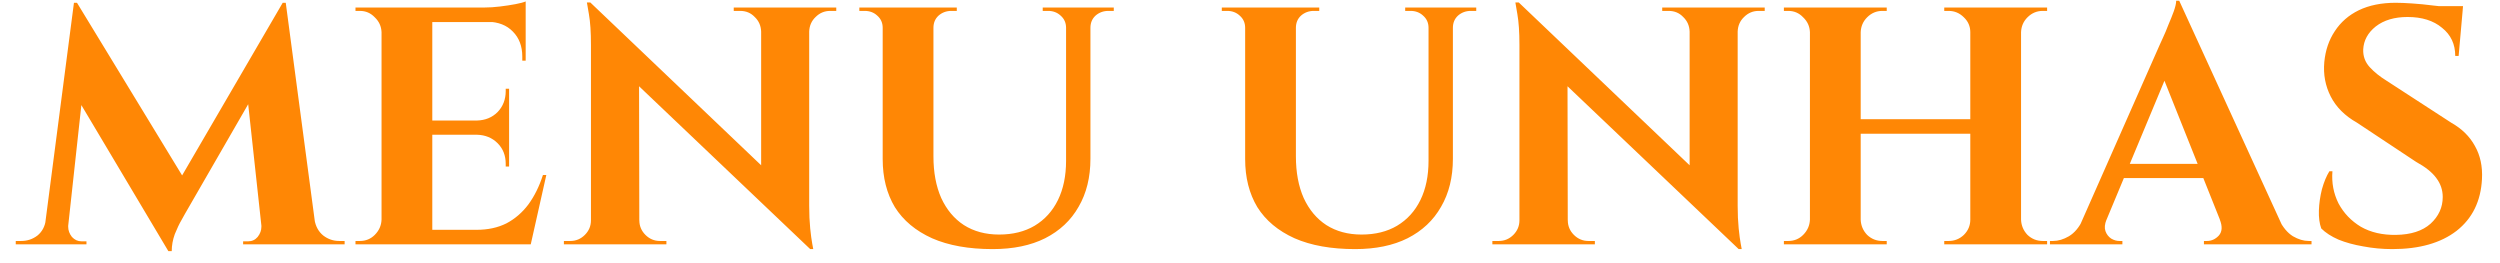
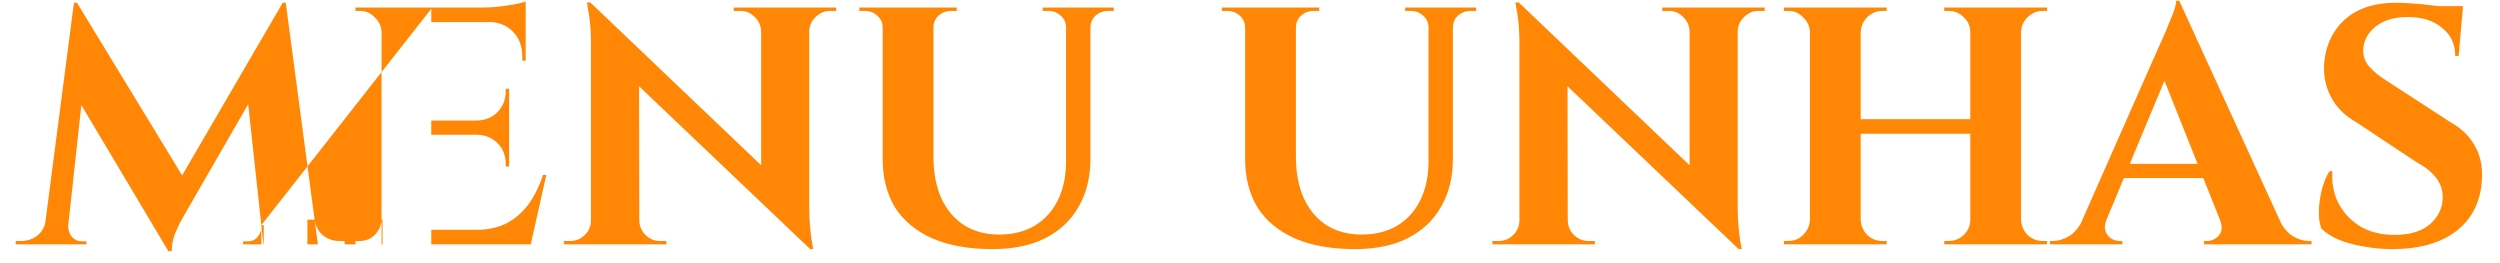
<svg xmlns="http://www.w3.org/2000/svg" width="133" height="14" viewBox="0 0 133 14" fill="none">
  <g style="mix-blend-mode:plus-lighter">
-     <path d="M15.04 0.148L15.184 2.11L9.838 11.38C9.838 11.38 9.778 11.488 9.658 11.704C9.538 11.908 9.418 12.16 9.298 12.46C9.19 12.76 9.136 13.06 9.136 13.36H8.956L8.254 11.794L15.04 0.148ZM2.836 11.686V13H0.838V12.82C0.85 12.82 0.904 12.82 1 12.82C1.084 12.82 1.126 12.82 1.126 12.82C1.45 12.82 1.738 12.724 1.99 12.532C2.242 12.328 2.392 12.046 2.44 11.686H2.836ZM3.628 11.974C3.628 11.986 3.628 11.998 3.628 12.01C3.628 12.022 3.628 12.04 3.628 12.064C3.628 12.256 3.694 12.436 3.826 12.604C3.97 12.76 4.138 12.838 4.33 12.838H4.6V13H3.502V11.974H3.628ZM3.934 0.148H4.096L4.726 1.948L3.52 13H2.26L3.934 0.148ZM4.096 0.148L9.982 9.814L8.956 13.36L3.628 4.414L4.096 0.148ZM15.202 0.148L16.912 13H14.014L13.114 4.72L15.04 0.148H15.202ZM16.354 11.686H16.732C16.792 12.046 16.948 12.328 17.2 12.532C17.452 12.724 17.734 12.82 18.046 12.82C18.046 12.82 18.094 12.82 18.19 12.82C18.286 12.82 18.334 12.82 18.334 12.82V13H16.354V11.686ZM13.906 11.974H14.032V13H12.934V12.838H13.204C13.408 12.838 13.576 12.76 13.708 12.604C13.84 12.436 13.906 12.256 13.906 12.064C13.906 12.04 13.906 12.022 13.906 12.01C13.906 11.998 13.906 11.986 13.906 11.974ZM22.998 0.4V13H20.298V0.4H22.998ZM27.75 12.226L28.182 13H22.944V12.226H27.75ZM27.084 6.412V7.168H22.944V6.412H27.084ZM27.966 0.4V1.174H22.944V0.4H27.966ZM29.064 9.31L28.236 13H24.708L25.356 12.226C25.956 12.226 26.484 12.112 26.94 11.884C27.396 11.644 27.786 11.308 28.11 10.876C28.434 10.432 28.692 9.91 28.884 9.31H29.064ZM27.084 7.132V8.86H26.904V8.716C26.904 8.272 26.76 7.906 26.472 7.618C26.184 7.33 25.818 7.18 25.374 7.168V7.132H27.084ZM27.084 4.72V6.448H25.374V6.412C25.818 6.4 26.184 6.25 26.472 5.962C26.76 5.662 26.904 5.29 26.904 4.846V4.72H27.084ZM27.966 1.12V3.226H27.786V3.01C27.786 2.458 27.618 2.014 27.282 1.678C26.958 1.342 26.514 1.168 25.95 1.156V1.12H27.966ZM27.966 0.076V0.598L25.77 0.4C26.034 0.4 26.31 0.382 26.598 0.346C26.898 0.31 27.174 0.268 27.426 0.22C27.678 0.172 27.858 0.124 27.966 0.076ZM20.352 11.686V13H18.912V12.82C18.912 12.82 18.948 12.82 19.02 12.82C19.104 12.82 19.146 12.82 19.146 12.82C19.458 12.82 19.722 12.712 19.938 12.496C20.166 12.268 20.286 11.998 20.298 11.686H20.352ZM20.352 1.714H20.298C20.286 1.402 20.166 1.138 19.938 0.922C19.722 0.694 19.458 0.58 19.146 0.58C19.146 0.58 19.104 0.58 19.02 0.58C18.948 0.58 18.912 0.58 18.912 0.58V0.4H20.352V1.714ZM31.403 0.13L42.887 11.074L43.103 13.252L31.619 2.326L31.403 0.13ZM31.493 11.722V13H29.999V12.82C29.999 12.82 30.053 12.82 30.161 12.82C30.269 12.82 30.329 12.82 30.341 12.82C30.641 12.82 30.899 12.712 31.115 12.496C31.331 12.28 31.439 12.022 31.439 11.722H31.493ZM34.013 11.722C34.013 12.022 34.121 12.28 34.337 12.496C34.553 12.712 34.811 12.82 35.111 12.82C35.123 12.82 35.183 12.82 35.291 12.82C35.399 12.82 35.453 12.82 35.453 12.82V13H33.959V11.722H34.013ZM31.403 0.13L33.995 2.884L34.013 13H31.439V2.38C31.439 1.708 31.403 1.168 31.331 0.76C31.259 0.34 31.223 0.13 31.223 0.13H31.403ZM43.049 0.4V10.948C43.049 11.392 43.067 11.794 43.103 12.154C43.139 12.502 43.175 12.772 43.211 12.964C43.247 13.156 43.265 13.252 43.265 13.252H43.103L40.493 10.336V0.4H43.049ZM44.489 0.4V0.58C44.489 0.58 44.435 0.58 44.327 0.58C44.219 0.58 44.165 0.58 44.165 0.58C43.865 0.58 43.607 0.688 43.391 0.904C43.175 1.108 43.061 1.366 43.049 1.678H42.995V0.4H44.489ZM39.035 0.4H40.529V1.678H40.493C40.481 1.366 40.367 1.108 40.151 0.904C39.947 0.688 39.689 0.58 39.377 0.58C39.377 0.58 39.323 0.58 39.215 0.58C39.107 0.58 39.047 0.58 39.035 0.58V0.4ZM49.659 0.4V8.32C49.659 9.172 49.797 9.91 50.073 10.534C50.361 11.158 50.763 11.638 51.279 11.974C51.807 12.31 52.431 12.478 53.151 12.478C53.883 12.478 54.513 12.322 55.041 12.01C55.581 11.686 55.995 11.23 56.283 10.642C56.571 10.054 56.715 9.358 56.715 8.554V0.4H58.011V8.446C58.011 9.43 57.801 10.282 57.381 11.002C56.973 11.722 56.379 12.28 55.599 12.676C54.831 13.06 53.901 13.252 52.809 13.252C51.537 13.252 50.463 13.06 49.587 12.676C48.711 12.28 48.051 11.728 47.607 11.02C47.175 10.3 46.959 9.448 46.959 8.464V0.4H49.659ZM47.013 0.4V1.48H46.959C46.959 1.216 46.863 1 46.671 0.832C46.491 0.664 46.269 0.58 46.005 0.58C46.005 0.58 45.957 0.58 45.861 0.58C45.765 0.58 45.717 0.58 45.717 0.58V0.4H47.013ZM50.901 0.4V0.58C50.901 0.58 50.853 0.58 50.757 0.58C50.661 0.58 50.613 0.58 50.613 0.58C50.349 0.58 50.121 0.664 49.929 0.832C49.749 1 49.659 1.216 49.659 1.48H49.623V0.4H50.901ZM56.769 0.4V1.48H56.715C56.715 1.216 56.619 1 56.427 0.832C56.247 0.664 56.025 0.58 55.761 0.58C55.761 0.58 55.713 0.58 55.617 0.58C55.521 0.58 55.473 0.58 55.473 0.58V0.4H56.769ZM59.253 0.4V0.58C59.253 0.58 59.205 0.58 59.109 0.58C59.013 0.58 58.965 0.58 58.965 0.58C58.701 0.58 58.473 0.664 58.281 0.832C58.101 1 58.011 1.216 58.011 1.48H57.975V0.4H59.253ZM68.942 0.4V8.32C68.942 9.172 69.08 9.91 69.356 10.534C69.644 11.158 70.046 11.638 70.562 11.974C71.09 12.31 71.714 12.478 72.434 12.478C73.166 12.478 73.796 12.322 74.324 12.01C74.864 11.686 75.278 11.23 75.566 10.642C75.854 10.054 75.998 9.358 75.998 8.554V0.4H77.294V8.446C77.294 9.43 77.084 10.282 76.664 11.002C76.256 11.722 75.662 12.28 74.882 12.676C74.114 13.06 73.184 13.252 72.092 13.252C70.82 13.252 69.746 13.06 68.87 12.676C67.994 12.28 67.334 11.728 66.89 11.02C66.458 10.3 66.242 9.448 66.242 8.464V0.4H68.942ZM66.296 0.4V1.48H66.242C66.242 1.216 66.146 1 65.954 0.832C65.774 0.664 65.552 0.58 65.288 0.58C65.288 0.58 65.24 0.58 65.144 0.58C65.048 0.58 65 0.58 65 0.58V0.4H66.296ZM70.184 0.4V0.58C70.184 0.58 70.136 0.58 70.04 0.58C69.944 0.58 69.896 0.58 69.896 0.58C69.632 0.58 69.404 0.664 69.212 0.832C69.032 1 68.942 1.216 68.942 1.48H68.906V0.4H70.184ZM76.052 0.4V1.48H75.998C75.998 1.216 75.902 1 75.71 0.832C75.53 0.664 75.308 0.58 75.044 0.58C75.044 0.58 74.996 0.58 74.9 0.58C74.804 0.58 74.756 0.58 74.756 0.58V0.4H76.052ZM78.536 0.4V0.58C78.536 0.58 78.488 0.58 78.392 0.58C78.296 0.58 78.248 0.58 78.248 0.58C77.984 0.58 77.756 0.664 77.564 0.832C77.384 1 77.294 1.216 77.294 1.48H77.258V0.4H78.536ZM80.797 0.13L92.281 11.074L92.498 13.252L81.013 2.326L80.797 0.13ZM80.888 11.722V13H79.394V12.82C79.394 12.82 79.448 12.82 79.555 12.82C79.663 12.82 79.724 12.82 79.736 12.82C80.035 12.82 80.293 12.712 80.51 12.496C80.725 12.28 80.834 12.022 80.834 11.722H80.888ZM83.407 11.722C83.407 12.022 83.516 12.28 83.731 12.496C83.948 12.712 84.206 12.82 84.505 12.82C84.517 12.82 84.578 12.82 84.686 12.82C84.793 12.82 84.847 12.82 84.847 12.82V13H83.353V11.722H83.407ZM80.797 0.13L83.389 2.884L83.407 13H80.834V2.38C80.834 1.708 80.797 1.168 80.725 0.76C80.653 0.34 80.618 0.13 80.618 0.13H80.797ZM92.444 0.4V10.948C92.444 11.392 92.462 11.794 92.498 12.154C92.534 12.502 92.57 12.772 92.606 12.964C92.641 13.156 92.659 13.252 92.659 13.252H92.498L89.888 10.336V0.4H92.444ZM93.883 0.4V0.58C93.883 0.58 93.829 0.58 93.722 0.58C93.614 0.58 93.559 0.58 93.559 0.58C93.26 0.58 93.001 0.688 92.785 0.904C92.57 1.108 92.456 1.366 92.444 1.678H92.389V0.4H93.883ZM88.43 0.4H89.924V1.678H89.888C89.876 1.366 89.761 1.108 89.546 0.904C89.341 0.688 89.084 0.58 88.772 0.58C88.772 0.58 88.718 0.58 88.609 0.58C88.501 0.58 88.442 0.58 88.43 0.58V0.4ZM107.52 0.4V13H104.82V0.4H107.52ZM98.989 0.4V13H96.288V0.4H98.989ZM104.982 6.34V7.114H98.808V6.34H104.982ZM96.343 11.686V13H94.903V12.82C94.903 12.82 94.939 12.82 95.01 12.82C95.094 12.82 95.136 12.82 95.136 12.82C95.448 12.82 95.713 12.712 95.928 12.496C96.156 12.268 96.276 11.998 96.288 11.686H96.343ZM96.343 1.714H96.288C96.276 1.402 96.156 1.138 95.928 0.922C95.713 0.694 95.448 0.58 95.136 0.58C95.136 0.58 95.094 0.58 95.01 0.58C94.939 0.58 94.903 0.58 94.903 0.58V0.4H96.343V1.714ZM98.934 11.686H98.989C99.001 11.998 99.115 12.268 99.331 12.496C99.558 12.712 99.829 12.82 100.14 12.82C100.14 12.82 100.176 12.82 100.248 12.82C100.32 12.82 100.362 12.82 100.374 12.82V13H98.934V11.686ZM98.934 1.714V0.4H100.374V0.58C100.362 0.58 100.32 0.58 100.248 0.58C100.176 0.58 100.14 0.58 100.14 0.58C99.829 0.58 99.558 0.694 99.331 0.922C99.115 1.138 99.001 1.402 98.989 1.714H98.934ZM104.874 11.686V13H103.434V12.82C103.446 12.82 103.488 12.82 103.56 12.82C103.632 12.82 103.668 12.82 103.668 12.82C103.98 12.82 104.25 12.712 104.478 12.496C104.706 12.268 104.82 11.998 104.82 11.686H104.874ZM104.874 1.714H104.82C104.82 1.402 104.706 1.138 104.478 0.922C104.25 0.694 103.98 0.58 103.668 0.58C103.668 0.58 103.632 0.58 103.56 0.58C103.488 0.58 103.446 0.58 103.434 0.58V0.4H104.874V1.714ZM107.466 11.686H107.52C107.532 11.998 107.646 12.268 107.862 12.496C108.09 12.712 108.36 12.82 108.672 12.82C108.672 12.82 108.708 12.82 108.78 12.82C108.864 12.82 108.906 12.82 108.906 12.82V13H107.466V11.686ZM107.466 1.714V0.4H108.906V0.58C108.906 0.58 108.864 0.58 108.78 0.58C108.708 0.58 108.672 0.58 108.672 0.58C108.36 0.58 108.09 0.694 107.862 0.922C107.646 1.138 107.532 1.402 107.52 1.714H107.466ZM115.935 0.04L121.821 12.892H118.581L114.837 3.514L115.935 0.04ZM112.065 11.686C111.969 11.926 111.951 12.13 112.011 12.298C112.071 12.466 112.173 12.598 112.317 12.694C112.461 12.778 112.605 12.82 112.749 12.82H112.911V13H109.058V12.82C109.058 12.82 109.088 12.82 109.148 12.82C109.196 12.82 109.22 12.82 109.22 12.82C109.496 12.82 109.779 12.736 110.067 12.568C110.367 12.388 110.613 12.094 110.805 11.686H112.065ZM115.935 0.04L116.007 2.236L111.543 12.946H110.229L114.891 2.398C114.927 2.326 114.987 2.194 115.071 2.002C115.167 1.798 115.263 1.57 115.359 1.318C115.467 1.066 115.563 0.826 115.647 0.598C115.731 0.358 115.773 0.172 115.773 0.04H115.935ZM117.825 8.716V9.472H112.533V8.716H117.825ZM118.095 11.686H121.245C121.449 12.094 121.695 12.388 121.983 12.568C122.271 12.736 122.553 12.82 122.829 12.82C122.829 12.82 122.853 12.82 122.901 12.82C122.949 12.82 122.973 12.82 122.973 12.82V13H117.249V12.82H117.411C117.651 12.82 117.861 12.724 118.041 12.532C118.221 12.328 118.239 12.046 118.095 11.686ZM127.451 0.148C127.691 0.148 127.985 0.16 128.333 0.184C128.693 0.208 129.059 0.244 129.431 0.292C129.815 0.328 130.145 0.37 130.421 0.418C130.709 0.454 130.907 0.496 131.015 0.544L130.799 2.974H130.619C130.619 2.35 130.385 1.852 129.917 1.48C129.461 1.096 128.849 0.904 128.081 0.904C127.385 0.904 126.821 1.072 126.389 1.408C125.969 1.744 125.747 2.152 125.723 2.632C125.711 2.992 125.825 3.304 126.065 3.568C126.305 3.832 126.611 4.078 126.983 4.306L130.421 6.538C130.973 6.85 131.387 7.258 131.663 7.762C131.951 8.266 132.077 8.854 132.041 9.526C131.981 10.702 131.531 11.62 130.691 12.28C129.851 12.928 128.711 13.252 127.271 13.252C126.743 13.252 126.227 13.204 125.723 13.108C125.231 13.024 124.793 12.904 124.409 12.748C124.025 12.58 123.719 12.382 123.491 12.154C123.395 11.89 123.353 11.572 123.365 11.2C123.377 10.828 123.431 10.45 123.527 10.066C123.635 9.682 123.767 9.364 123.923 9.112H124.085C124.037 9.724 124.145 10.294 124.409 10.822C124.685 11.338 125.081 11.752 125.597 12.064C126.125 12.364 126.749 12.508 127.469 12.496C128.261 12.484 128.873 12.286 129.305 11.902C129.737 11.506 129.953 11.032 129.953 10.48C129.953 10.108 129.839 9.772 129.611 9.472C129.395 9.172 129.035 8.884 128.531 8.608L125.381 6.52C124.745 6.16 124.283 5.698 123.995 5.134C123.707 4.57 123.593 3.958 123.653 3.298C123.713 2.674 123.899 2.128 124.211 1.66C124.523 1.18 124.949 0.808 125.489 0.544C126.041 0.28 126.695 0.148 127.451 0.148ZM131.033 0.328L130.997 0.706H128.873V0.328H131.033Z" fill="#FF8705" />
+     <path d="M15.04 0.148L15.184 2.11L9.838 11.38C9.838 11.38 9.778 11.488 9.658 11.704C9.538 11.908 9.418 12.16 9.298 12.46C9.19 12.76 9.136 13.06 9.136 13.36H8.956L8.254 11.794L15.04 0.148ZM2.836 11.686V13H0.838V12.82C0.85 12.82 0.904 12.82 1 12.82C1.084 12.82 1.126 12.82 1.126 12.82C1.45 12.82 1.738 12.724 1.99 12.532C2.242 12.328 2.392 12.046 2.44 11.686H2.836ZM3.628 11.974C3.628 11.986 3.628 11.998 3.628 12.01C3.628 12.022 3.628 12.04 3.628 12.064C3.628 12.256 3.694 12.436 3.826 12.604C3.97 12.76 4.138 12.838 4.33 12.838H4.6V13H3.502V11.974H3.628ZM3.934 0.148H4.096L4.726 1.948L3.52 13H2.26L3.934 0.148ZM4.096 0.148L9.982 9.814L8.956 13.36L3.628 4.414L4.096 0.148ZM15.202 0.148L16.912 13H14.014L13.114 4.72L15.04 0.148H15.202ZM16.354 11.686H16.732C16.792 12.046 16.948 12.328 17.2 12.532C17.452 12.724 17.734 12.82 18.046 12.82C18.046 12.82 18.094 12.82 18.19 12.82C18.286 12.82 18.334 12.82 18.334 12.82V13H16.354V11.686ZM13.906 11.974H14.032V13H12.934V12.838H13.204C13.408 12.838 13.576 12.76 13.708 12.604C13.84 12.436 13.906 12.256 13.906 12.064C13.906 12.04 13.906 12.022 13.906 12.01C13.906 11.998 13.906 11.986 13.906 11.974ZV13H20.298V0.4H22.998ZM27.75 12.226L28.182 13H22.944V12.226H27.75ZM27.084 6.412V7.168H22.944V6.412H27.084ZM27.966 0.4V1.174H22.944V0.4H27.966ZM29.064 9.31L28.236 13H24.708L25.356 12.226C25.956 12.226 26.484 12.112 26.94 11.884C27.396 11.644 27.786 11.308 28.11 10.876C28.434 10.432 28.692 9.91 28.884 9.31H29.064ZM27.084 7.132V8.86H26.904V8.716C26.904 8.272 26.76 7.906 26.472 7.618C26.184 7.33 25.818 7.18 25.374 7.168V7.132H27.084ZM27.084 4.72V6.448H25.374V6.412C25.818 6.4 26.184 6.25 26.472 5.962C26.76 5.662 26.904 5.29 26.904 4.846V4.72H27.084ZM27.966 1.12V3.226H27.786V3.01C27.786 2.458 27.618 2.014 27.282 1.678C26.958 1.342 26.514 1.168 25.95 1.156V1.12H27.966ZM27.966 0.076V0.598L25.77 0.4C26.034 0.4 26.31 0.382 26.598 0.346C26.898 0.31 27.174 0.268 27.426 0.22C27.678 0.172 27.858 0.124 27.966 0.076ZM20.352 11.686V13H18.912V12.82C18.912 12.82 18.948 12.82 19.02 12.82C19.104 12.82 19.146 12.82 19.146 12.82C19.458 12.82 19.722 12.712 19.938 12.496C20.166 12.268 20.286 11.998 20.298 11.686H20.352ZM20.352 1.714H20.298C20.286 1.402 20.166 1.138 19.938 0.922C19.722 0.694 19.458 0.58 19.146 0.58C19.146 0.58 19.104 0.58 19.02 0.58C18.948 0.58 18.912 0.58 18.912 0.58V0.4H20.352V1.714ZM31.403 0.13L42.887 11.074L43.103 13.252L31.619 2.326L31.403 0.13ZM31.493 11.722V13H29.999V12.82C29.999 12.82 30.053 12.82 30.161 12.82C30.269 12.82 30.329 12.82 30.341 12.82C30.641 12.82 30.899 12.712 31.115 12.496C31.331 12.28 31.439 12.022 31.439 11.722H31.493ZM34.013 11.722C34.013 12.022 34.121 12.28 34.337 12.496C34.553 12.712 34.811 12.82 35.111 12.82C35.123 12.82 35.183 12.82 35.291 12.82C35.399 12.82 35.453 12.82 35.453 12.82V13H33.959V11.722H34.013ZM31.403 0.13L33.995 2.884L34.013 13H31.439V2.38C31.439 1.708 31.403 1.168 31.331 0.76C31.259 0.34 31.223 0.13 31.223 0.13H31.403ZM43.049 0.4V10.948C43.049 11.392 43.067 11.794 43.103 12.154C43.139 12.502 43.175 12.772 43.211 12.964C43.247 13.156 43.265 13.252 43.265 13.252H43.103L40.493 10.336V0.4H43.049ZM44.489 0.4V0.58C44.489 0.58 44.435 0.58 44.327 0.58C44.219 0.58 44.165 0.58 44.165 0.58C43.865 0.58 43.607 0.688 43.391 0.904C43.175 1.108 43.061 1.366 43.049 1.678H42.995V0.4H44.489ZM39.035 0.4H40.529V1.678H40.493C40.481 1.366 40.367 1.108 40.151 0.904C39.947 0.688 39.689 0.58 39.377 0.58C39.377 0.58 39.323 0.58 39.215 0.58C39.107 0.58 39.047 0.58 39.035 0.58V0.4ZM49.659 0.4V8.32C49.659 9.172 49.797 9.91 50.073 10.534C50.361 11.158 50.763 11.638 51.279 11.974C51.807 12.31 52.431 12.478 53.151 12.478C53.883 12.478 54.513 12.322 55.041 12.01C55.581 11.686 55.995 11.23 56.283 10.642C56.571 10.054 56.715 9.358 56.715 8.554V0.4H58.011V8.446C58.011 9.43 57.801 10.282 57.381 11.002C56.973 11.722 56.379 12.28 55.599 12.676C54.831 13.06 53.901 13.252 52.809 13.252C51.537 13.252 50.463 13.06 49.587 12.676C48.711 12.28 48.051 11.728 47.607 11.02C47.175 10.3 46.959 9.448 46.959 8.464V0.4H49.659ZM47.013 0.4V1.48H46.959C46.959 1.216 46.863 1 46.671 0.832C46.491 0.664 46.269 0.58 46.005 0.58C46.005 0.58 45.957 0.58 45.861 0.58C45.765 0.58 45.717 0.58 45.717 0.58V0.4H47.013ZM50.901 0.4V0.58C50.901 0.58 50.853 0.58 50.757 0.58C50.661 0.58 50.613 0.58 50.613 0.58C50.349 0.58 50.121 0.664 49.929 0.832C49.749 1 49.659 1.216 49.659 1.48H49.623V0.4H50.901ZM56.769 0.4V1.48H56.715C56.715 1.216 56.619 1 56.427 0.832C56.247 0.664 56.025 0.58 55.761 0.58C55.761 0.58 55.713 0.58 55.617 0.58C55.521 0.58 55.473 0.58 55.473 0.58V0.4H56.769ZM59.253 0.4V0.58C59.253 0.58 59.205 0.58 59.109 0.58C59.013 0.58 58.965 0.58 58.965 0.58C58.701 0.58 58.473 0.664 58.281 0.832C58.101 1 58.011 1.216 58.011 1.48H57.975V0.4H59.253ZM68.942 0.4V8.32C68.942 9.172 69.08 9.91 69.356 10.534C69.644 11.158 70.046 11.638 70.562 11.974C71.09 12.31 71.714 12.478 72.434 12.478C73.166 12.478 73.796 12.322 74.324 12.01C74.864 11.686 75.278 11.23 75.566 10.642C75.854 10.054 75.998 9.358 75.998 8.554V0.4H77.294V8.446C77.294 9.43 77.084 10.282 76.664 11.002C76.256 11.722 75.662 12.28 74.882 12.676C74.114 13.06 73.184 13.252 72.092 13.252C70.82 13.252 69.746 13.06 68.87 12.676C67.994 12.28 67.334 11.728 66.89 11.02C66.458 10.3 66.242 9.448 66.242 8.464V0.4H68.942ZM66.296 0.4V1.48H66.242C66.242 1.216 66.146 1 65.954 0.832C65.774 0.664 65.552 0.58 65.288 0.58C65.288 0.58 65.24 0.58 65.144 0.58C65.048 0.58 65 0.58 65 0.58V0.4H66.296ZM70.184 0.4V0.58C70.184 0.58 70.136 0.58 70.04 0.58C69.944 0.58 69.896 0.58 69.896 0.58C69.632 0.58 69.404 0.664 69.212 0.832C69.032 1 68.942 1.216 68.942 1.48H68.906V0.4H70.184ZM76.052 0.4V1.48H75.998C75.998 1.216 75.902 1 75.71 0.832C75.53 0.664 75.308 0.58 75.044 0.58C75.044 0.58 74.996 0.58 74.9 0.58C74.804 0.58 74.756 0.58 74.756 0.58V0.4H76.052ZM78.536 0.4V0.58C78.536 0.58 78.488 0.58 78.392 0.58C78.296 0.58 78.248 0.58 78.248 0.58C77.984 0.58 77.756 0.664 77.564 0.832C77.384 1 77.294 1.216 77.294 1.48H77.258V0.4H78.536ZM80.797 0.13L92.281 11.074L92.498 13.252L81.013 2.326L80.797 0.13ZM80.888 11.722V13H79.394V12.82C79.394 12.82 79.448 12.82 79.555 12.82C79.663 12.82 79.724 12.82 79.736 12.82C80.035 12.82 80.293 12.712 80.51 12.496C80.725 12.28 80.834 12.022 80.834 11.722H80.888ZM83.407 11.722C83.407 12.022 83.516 12.28 83.731 12.496C83.948 12.712 84.206 12.82 84.505 12.82C84.517 12.82 84.578 12.82 84.686 12.82C84.793 12.82 84.847 12.82 84.847 12.82V13H83.353V11.722H83.407ZM80.797 0.13L83.389 2.884L83.407 13H80.834V2.38C80.834 1.708 80.797 1.168 80.725 0.76C80.653 0.34 80.618 0.13 80.618 0.13H80.797ZM92.444 0.4V10.948C92.444 11.392 92.462 11.794 92.498 12.154C92.534 12.502 92.57 12.772 92.606 12.964C92.641 13.156 92.659 13.252 92.659 13.252H92.498L89.888 10.336V0.4H92.444ZM93.883 0.4V0.58C93.883 0.58 93.829 0.58 93.722 0.58C93.614 0.58 93.559 0.58 93.559 0.58C93.26 0.58 93.001 0.688 92.785 0.904C92.57 1.108 92.456 1.366 92.444 1.678H92.389V0.4H93.883ZM88.43 0.4H89.924V1.678H89.888C89.876 1.366 89.761 1.108 89.546 0.904C89.341 0.688 89.084 0.58 88.772 0.58C88.772 0.58 88.718 0.58 88.609 0.58C88.501 0.58 88.442 0.58 88.43 0.58V0.4ZM107.52 0.4V13H104.82V0.4H107.52ZM98.989 0.4V13H96.288V0.4H98.989ZM104.982 6.34V7.114H98.808V6.34H104.982ZM96.343 11.686V13H94.903V12.82C94.903 12.82 94.939 12.82 95.01 12.82C95.094 12.82 95.136 12.82 95.136 12.82C95.448 12.82 95.713 12.712 95.928 12.496C96.156 12.268 96.276 11.998 96.288 11.686H96.343ZM96.343 1.714H96.288C96.276 1.402 96.156 1.138 95.928 0.922C95.713 0.694 95.448 0.58 95.136 0.58C95.136 0.58 95.094 0.58 95.01 0.58C94.939 0.58 94.903 0.58 94.903 0.58V0.4H96.343V1.714ZM98.934 11.686H98.989C99.001 11.998 99.115 12.268 99.331 12.496C99.558 12.712 99.829 12.82 100.14 12.82C100.14 12.82 100.176 12.82 100.248 12.82C100.32 12.82 100.362 12.82 100.374 12.82V13H98.934V11.686ZM98.934 1.714V0.4H100.374V0.58C100.362 0.58 100.32 0.58 100.248 0.58C100.176 0.58 100.14 0.58 100.14 0.58C99.829 0.58 99.558 0.694 99.331 0.922C99.115 1.138 99.001 1.402 98.989 1.714H98.934ZM104.874 11.686V13H103.434V12.82C103.446 12.82 103.488 12.82 103.56 12.82C103.632 12.82 103.668 12.82 103.668 12.82C103.98 12.82 104.25 12.712 104.478 12.496C104.706 12.268 104.82 11.998 104.82 11.686H104.874ZM104.874 1.714H104.82C104.82 1.402 104.706 1.138 104.478 0.922C104.25 0.694 103.98 0.58 103.668 0.58C103.668 0.58 103.632 0.58 103.56 0.58C103.488 0.58 103.446 0.58 103.434 0.58V0.4H104.874V1.714ZM107.466 11.686H107.52C107.532 11.998 107.646 12.268 107.862 12.496C108.09 12.712 108.36 12.82 108.672 12.82C108.672 12.82 108.708 12.82 108.78 12.82C108.864 12.82 108.906 12.82 108.906 12.82V13H107.466V11.686ZM107.466 1.714V0.4H108.906V0.58C108.906 0.58 108.864 0.58 108.78 0.58C108.708 0.58 108.672 0.58 108.672 0.58C108.36 0.58 108.09 0.694 107.862 0.922C107.646 1.138 107.532 1.402 107.52 1.714H107.466ZM115.935 0.04L121.821 12.892H118.581L114.837 3.514L115.935 0.04ZM112.065 11.686C111.969 11.926 111.951 12.13 112.011 12.298C112.071 12.466 112.173 12.598 112.317 12.694C112.461 12.778 112.605 12.82 112.749 12.82H112.911V13H109.058V12.82C109.058 12.82 109.088 12.82 109.148 12.82C109.196 12.82 109.22 12.82 109.22 12.82C109.496 12.82 109.779 12.736 110.067 12.568C110.367 12.388 110.613 12.094 110.805 11.686H112.065ZM115.935 0.04L116.007 2.236L111.543 12.946H110.229L114.891 2.398C114.927 2.326 114.987 2.194 115.071 2.002C115.167 1.798 115.263 1.57 115.359 1.318C115.467 1.066 115.563 0.826 115.647 0.598C115.731 0.358 115.773 0.172 115.773 0.04H115.935ZM117.825 8.716V9.472H112.533V8.716H117.825ZM118.095 11.686H121.245C121.449 12.094 121.695 12.388 121.983 12.568C122.271 12.736 122.553 12.82 122.829 12.82C122.829 12.82 122.853 12.82 122.901 12.82C122.949 12.82 122.973 12.82 122.973 12.82V13H117.249V12.82H117.411C117.651 12.82 117.861 12.724 118.041 12.532C118.221 12.328 118.239 12.046 118.095 11.686ZM127.451 0.148C127.691 0.148 127.985 0.16 128.333 0.184C128.693 0.208 129.059 0.244 129.431 0.292C129.815 0.328 130.145 0.37 130.421 0.418C130.709 0.454 130.907 0.496 131.015 0.544L130.799 2.974H130.619C130.619 2.35 130.385 1.852 129.917 1.48C129.461 1.096 128.849 0.904 128.081 0.904C127.385 0.904 126.821 1.072 126.389 1.408C125.969 1.744 125.747 2.152 125.723 2.632C125.711 2.992 125.825 3.304 126.065 3.568C126.305 3.832 126.611 4.078 126.983 4.306L130.421 6.538C130.973 6.85 131.387 7.258 131.663 7.762C131.951 8.266 132.077 8.854 132.041 9.526C131.981 10.702 131.531 11.62 130.691 12.28C129.851 12.928 128.711 13.252 127.271 13.252C126.743 13.252 126.227 13.204 125.723 13.108C125.231 13.024 124.793 12.904 124.409 12.748C124.025 12.58 123.719 12.382 123.491 12.154C123.395 11.89 123.353 11.572 123.365 11.2C123.377 10.828 123.431 10.45 123.527 10.066C123.635 9.682 123.767 9.364 123.923 9.112H124.085C124.037 9.724 124.145 10.294 124.409 10.822C124.685 11.338 125.081 11.752 125.597 12.064C126.125 12.364 126.749 12.508 127.469 12.496C128.261 12.484 128.873 12.286 129.305 11.902C129.737 11.506 129.953 11.032 129.953 10.48C129.953 10.108 129.839 9.772 129.611 9.472C129.395 9.172 129.035 8.884 128.531 8.608L125.381 6.52C124.745 6.16 124.283 5.698 123.995 5.134C123.707 4.57 123.593 3.958 123.653 3.298C123.713 2.674 123.899 2.128 124.211 1.66C124.523 1.18 124.949 0.808 125.489 0.544C126.041 0.28 126.695 0.148 127.451 0.148ZM131.033 0.328L130.997 0.706H128.873V0.328H131.033Z" fill="#FF8705" />
  </g>
</svg>